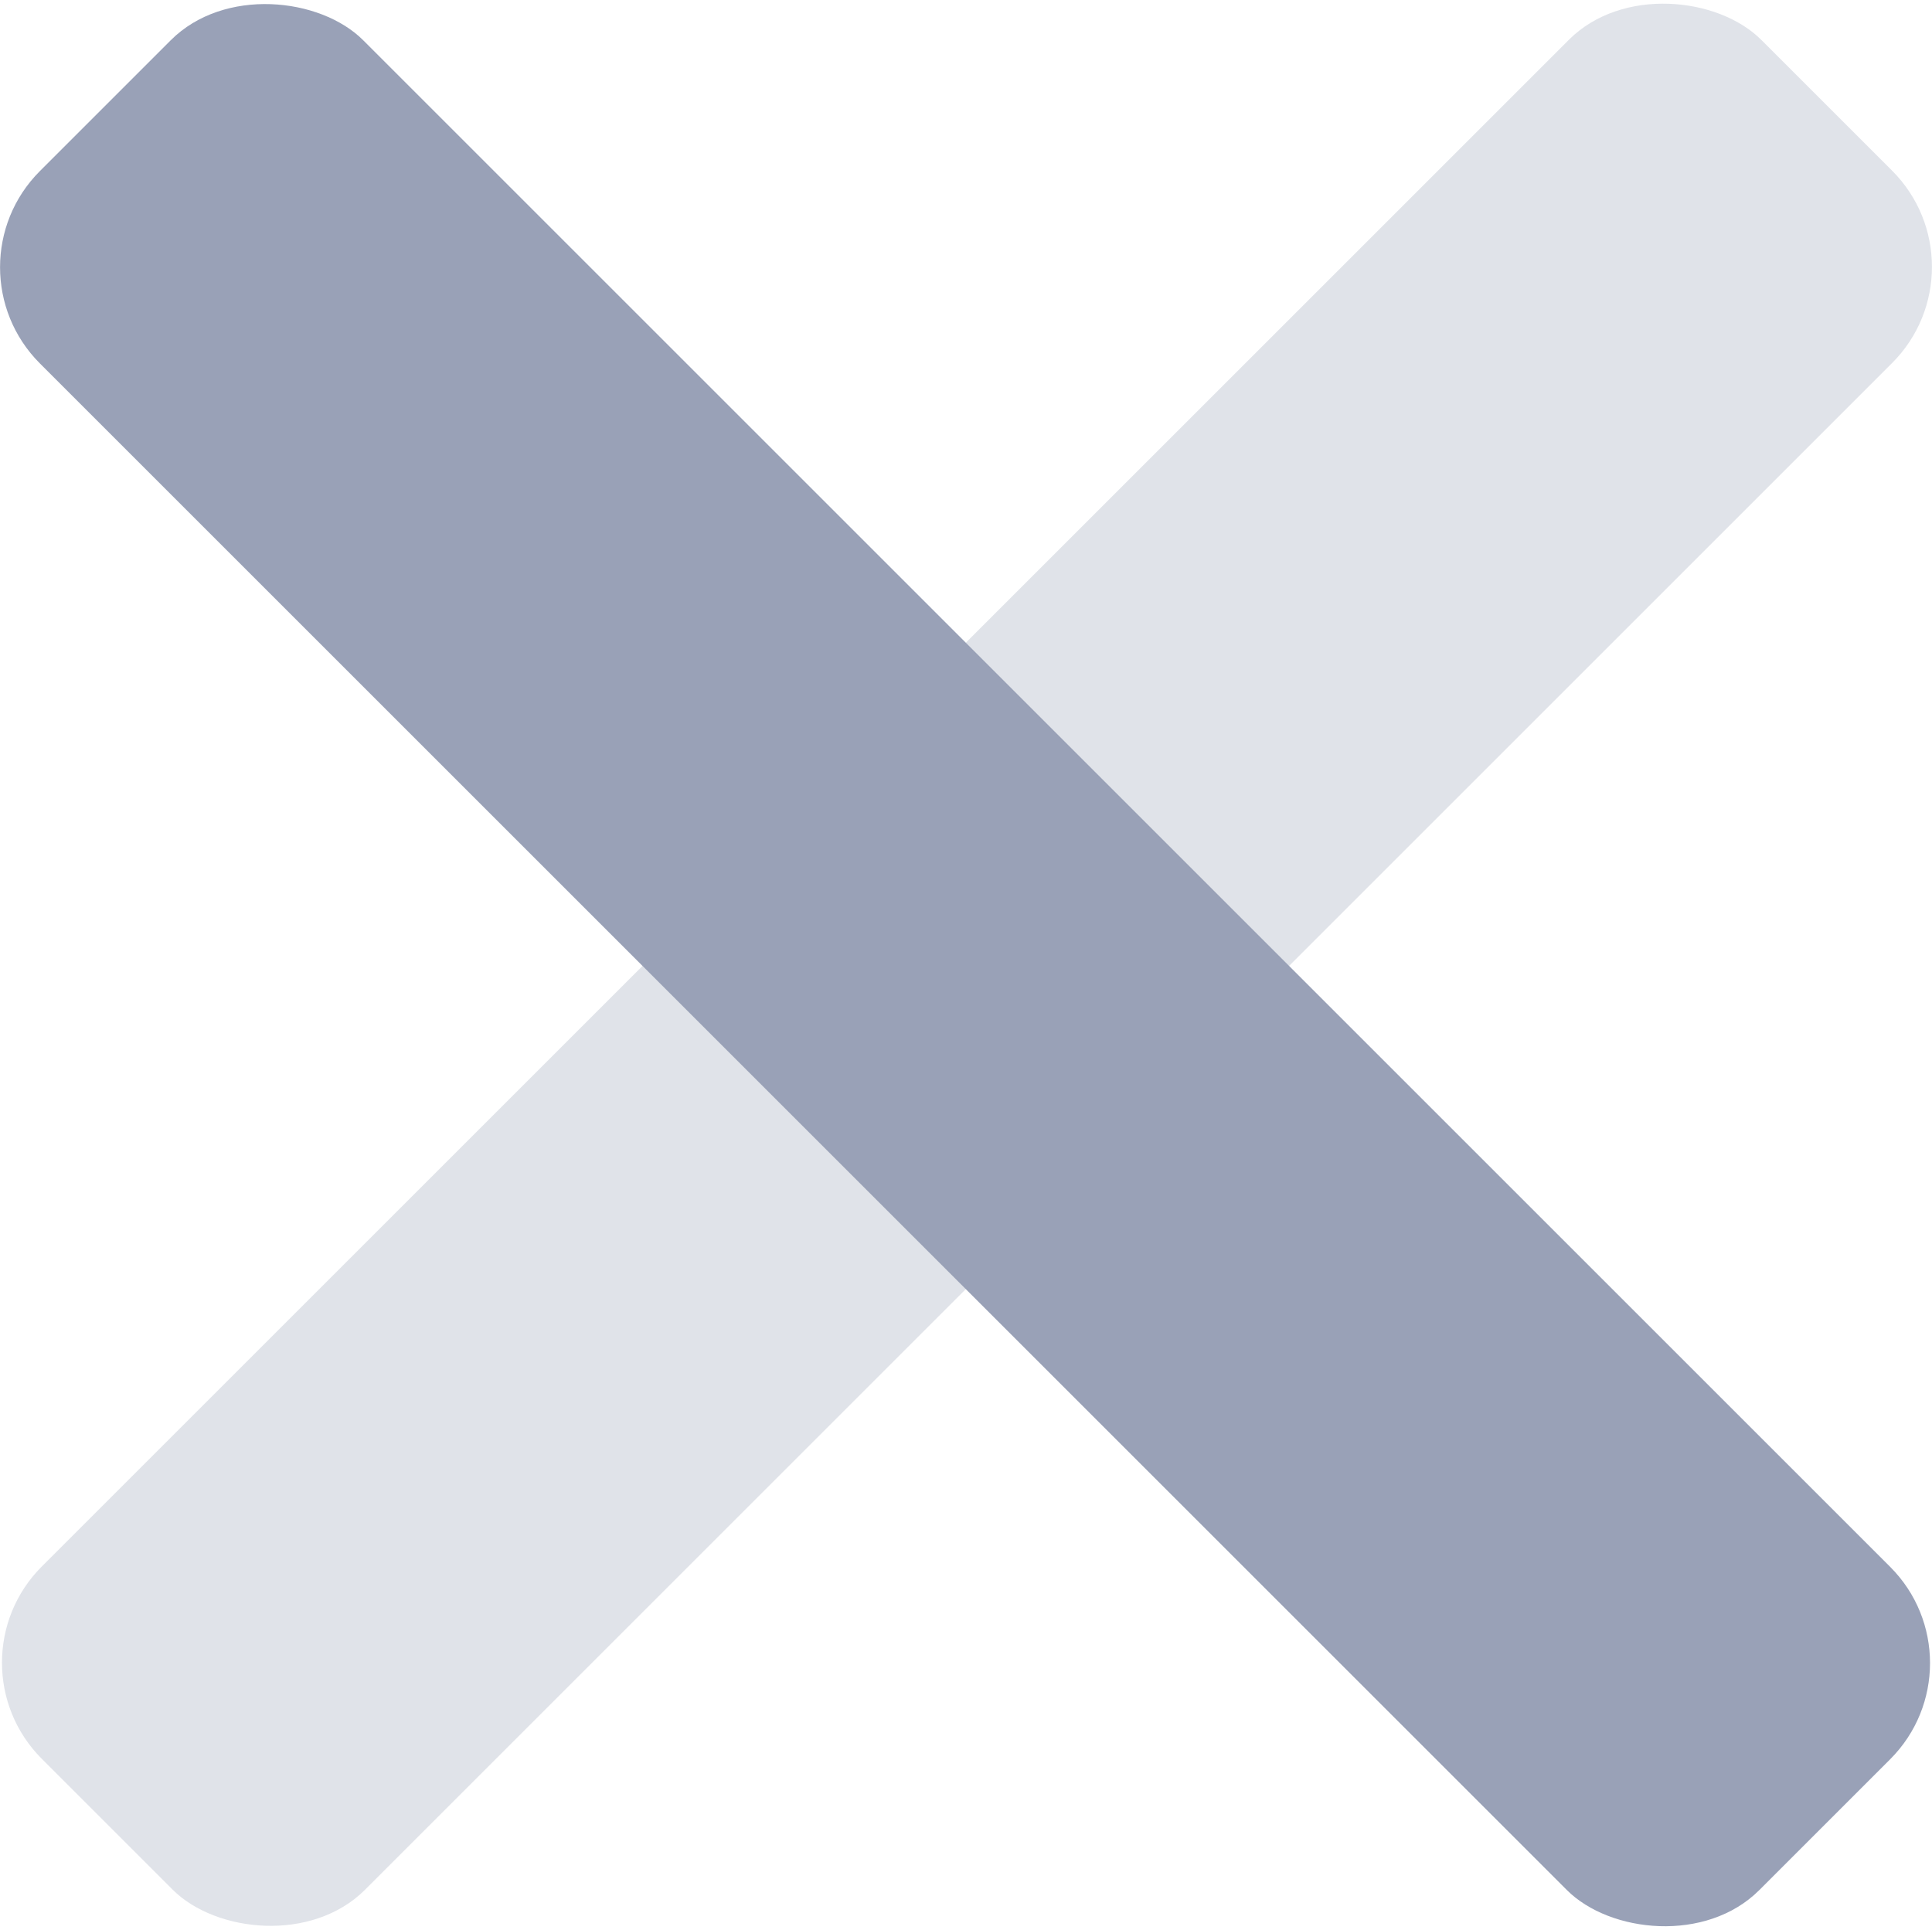
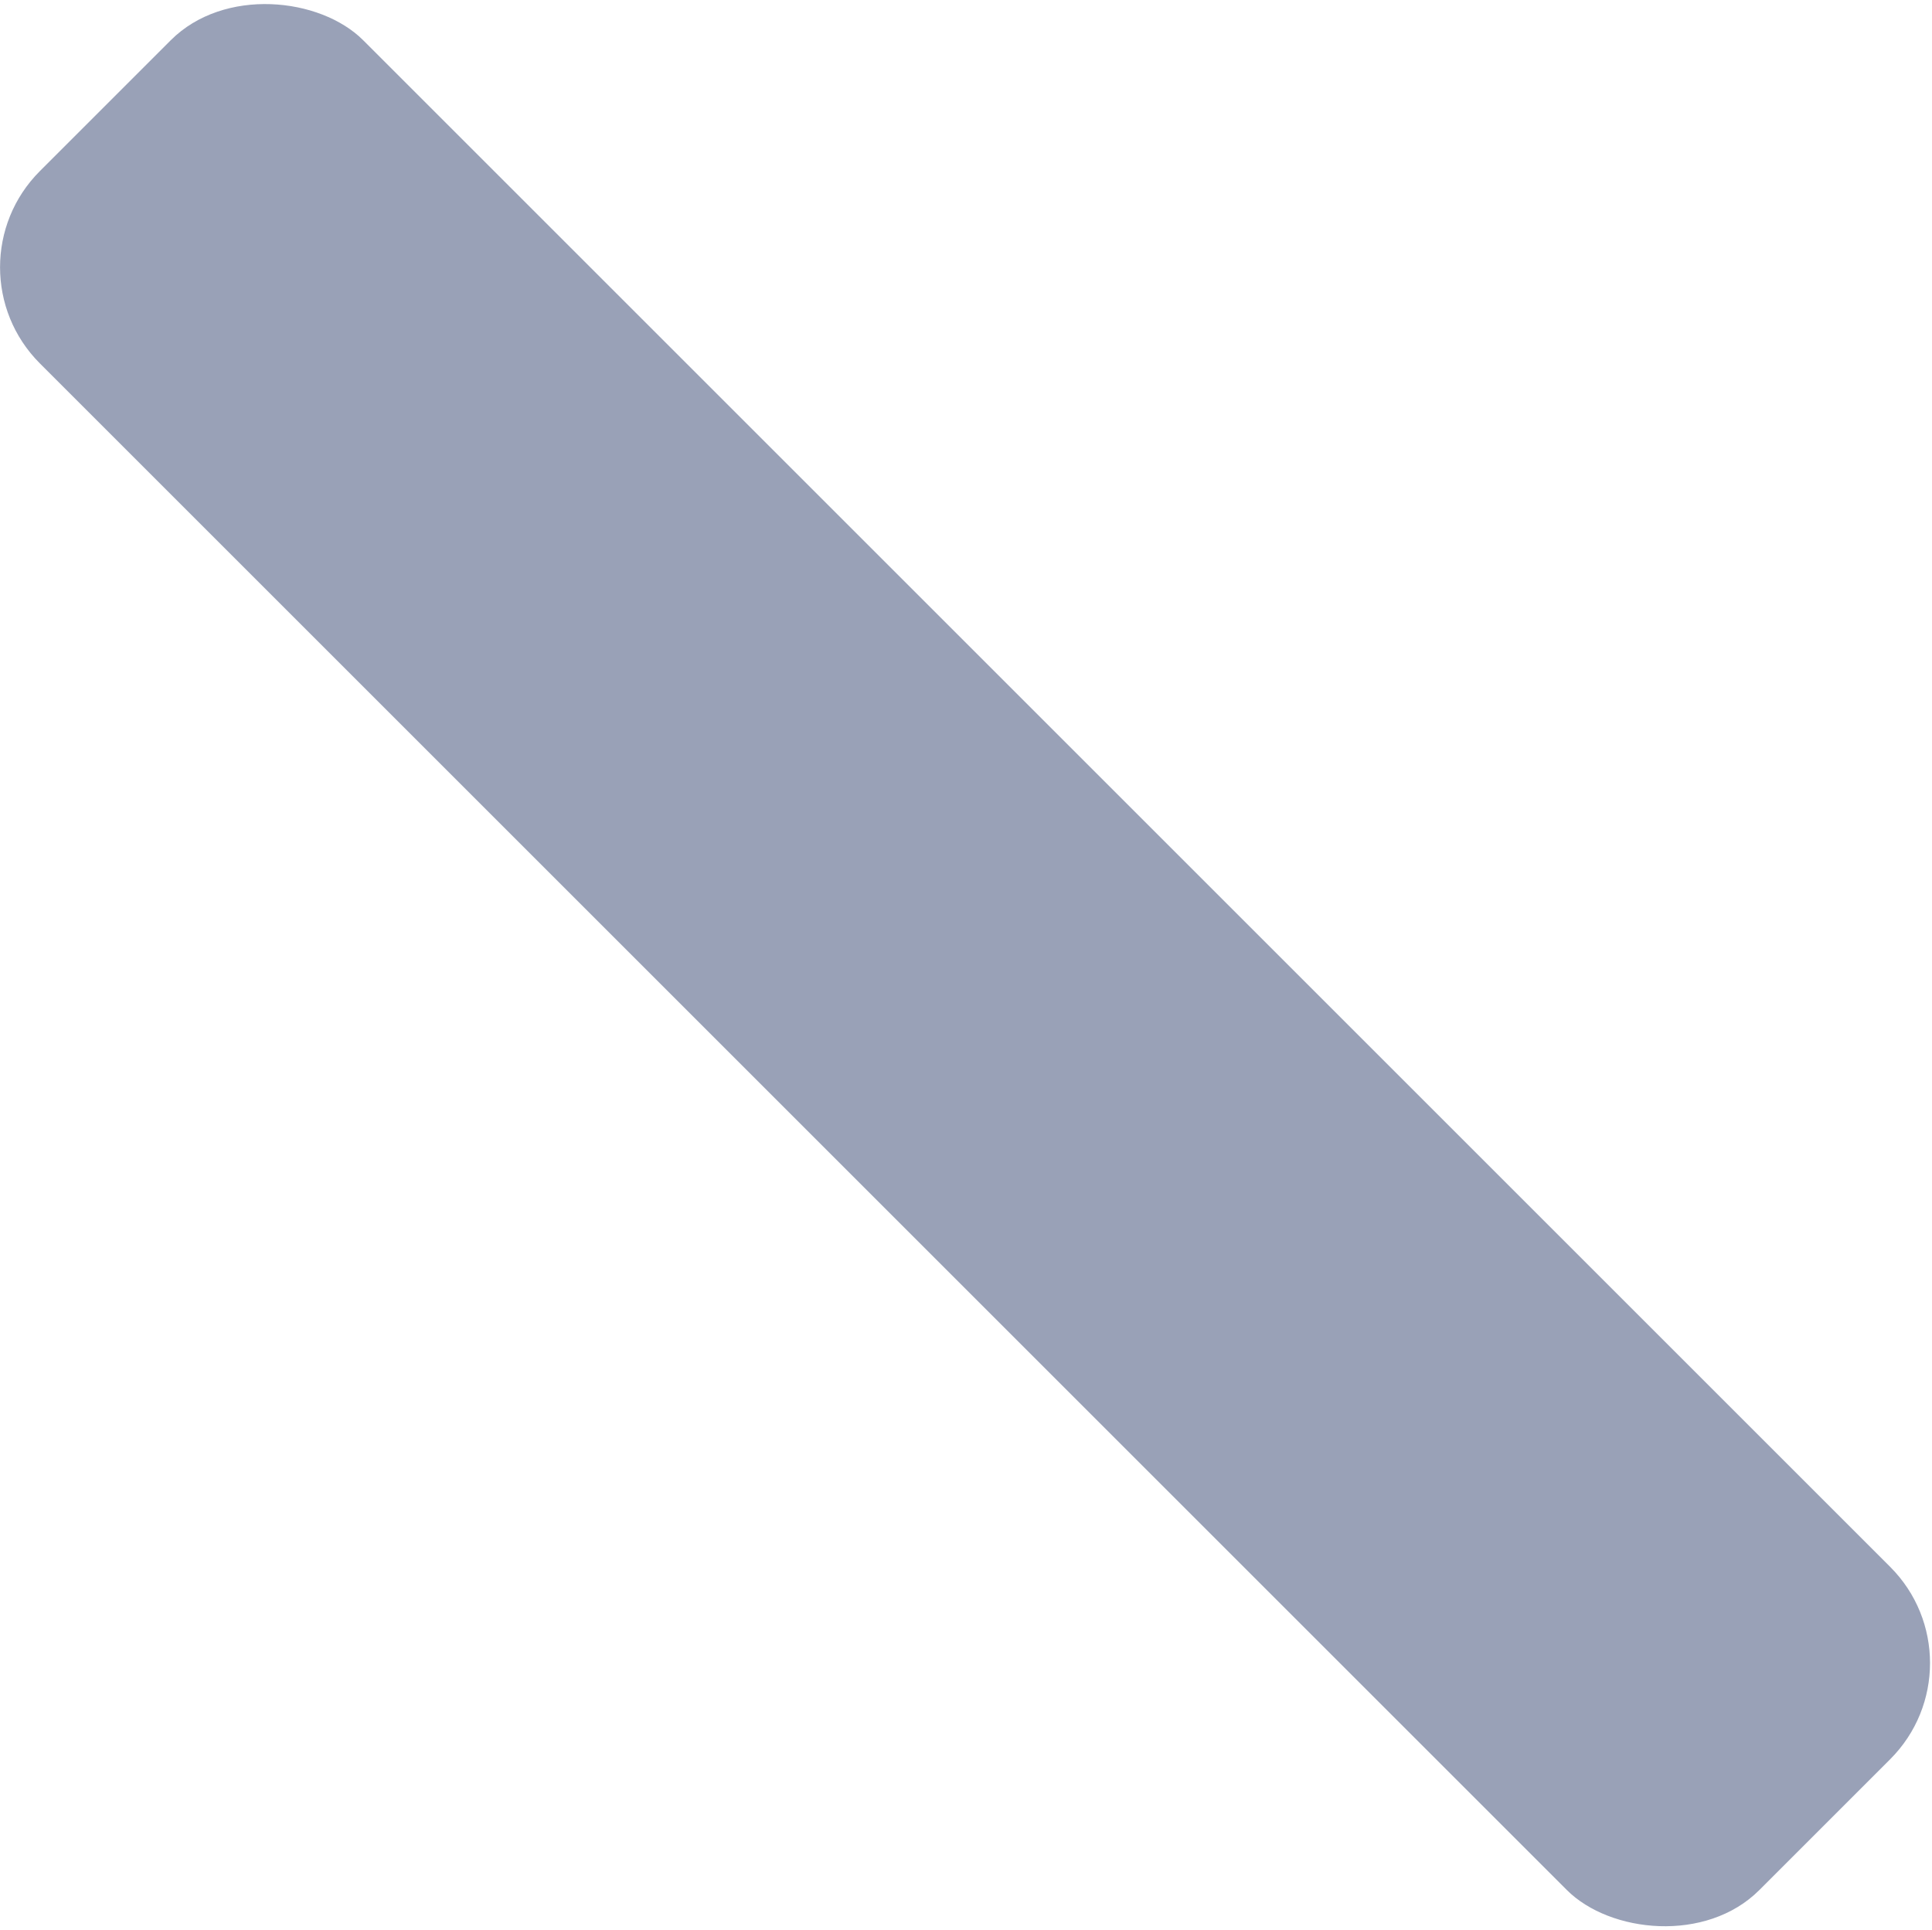
<svg xmlns="http://www.w3.org/2000/svg" id="Layer_1" data-name="Layer 1" viewBox="0 0 194.39 194.23">
  <title>x</title>
-   <rect x="-21.83" y="76.5" width="244.66" height="46" rx="13.69" transform="translate(-44.13 97.8) rotate(-45)" style="fill: #e0e3e9" />
  <rect x="77.3" y="-22.79" width="46" height="244.66" rx="13.69" transform="translate(-44.21 97.67) rotate(-45)" style="fill: #99a1b7" />
</svg>